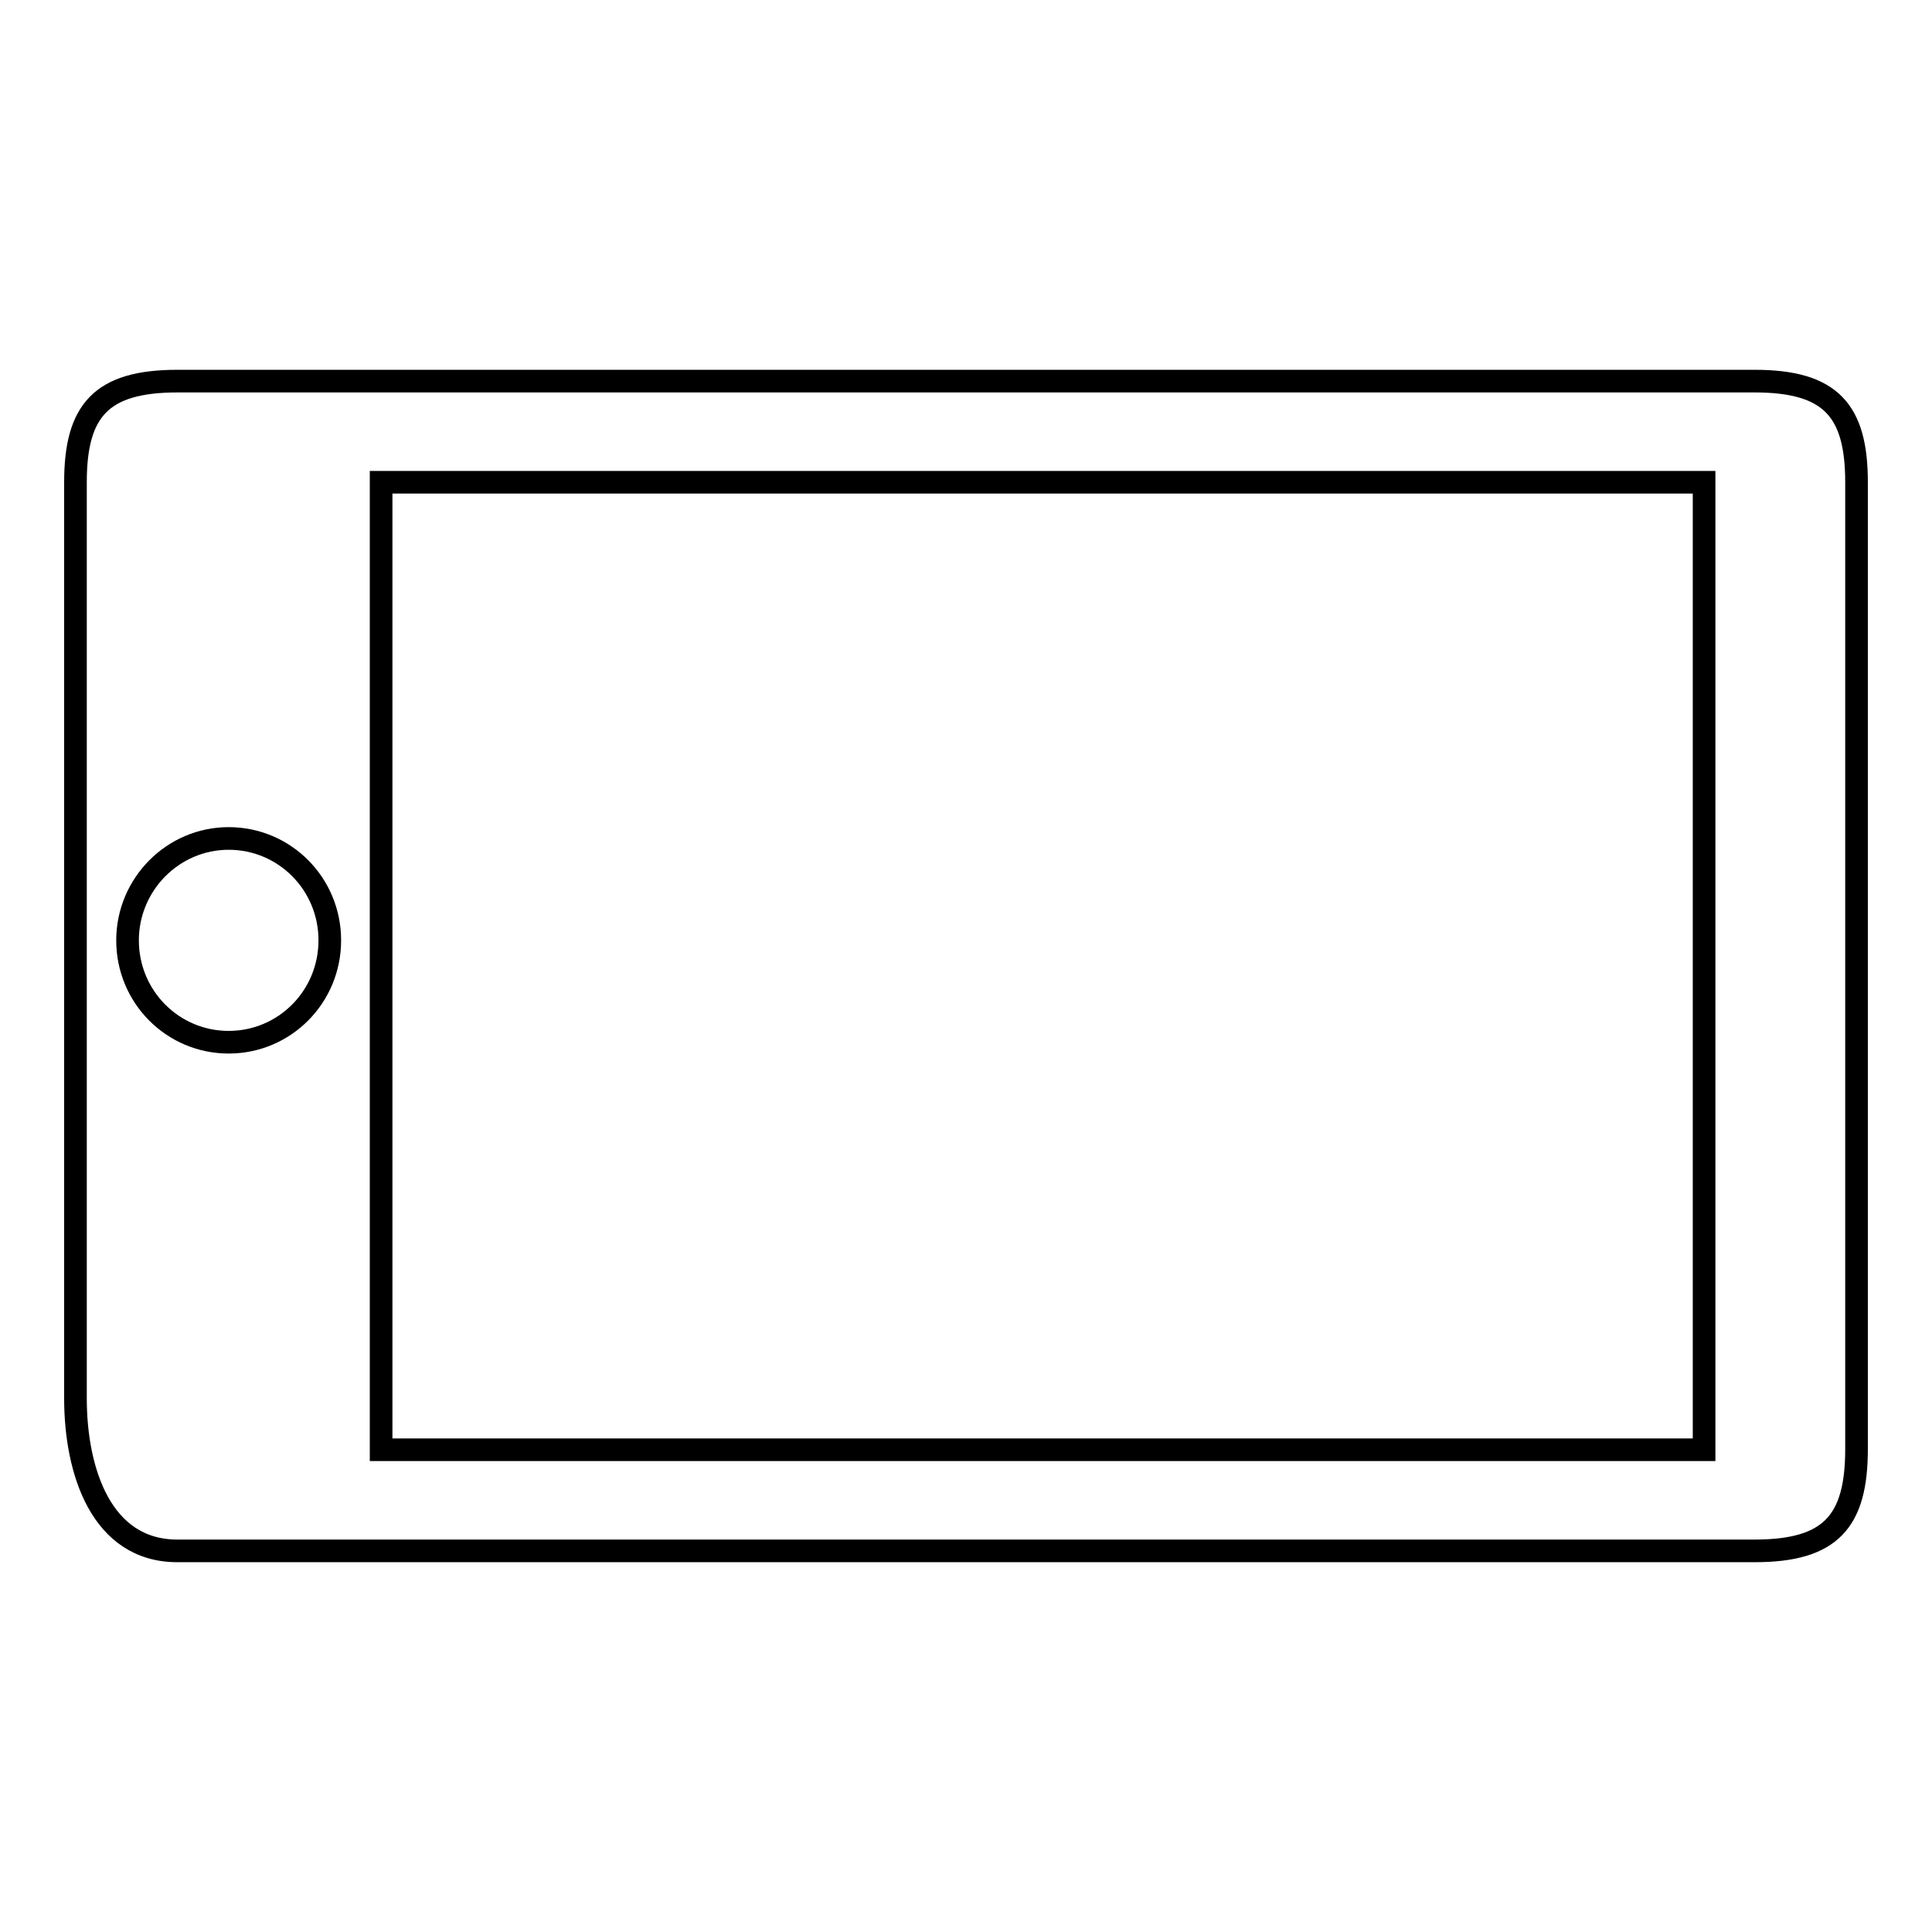
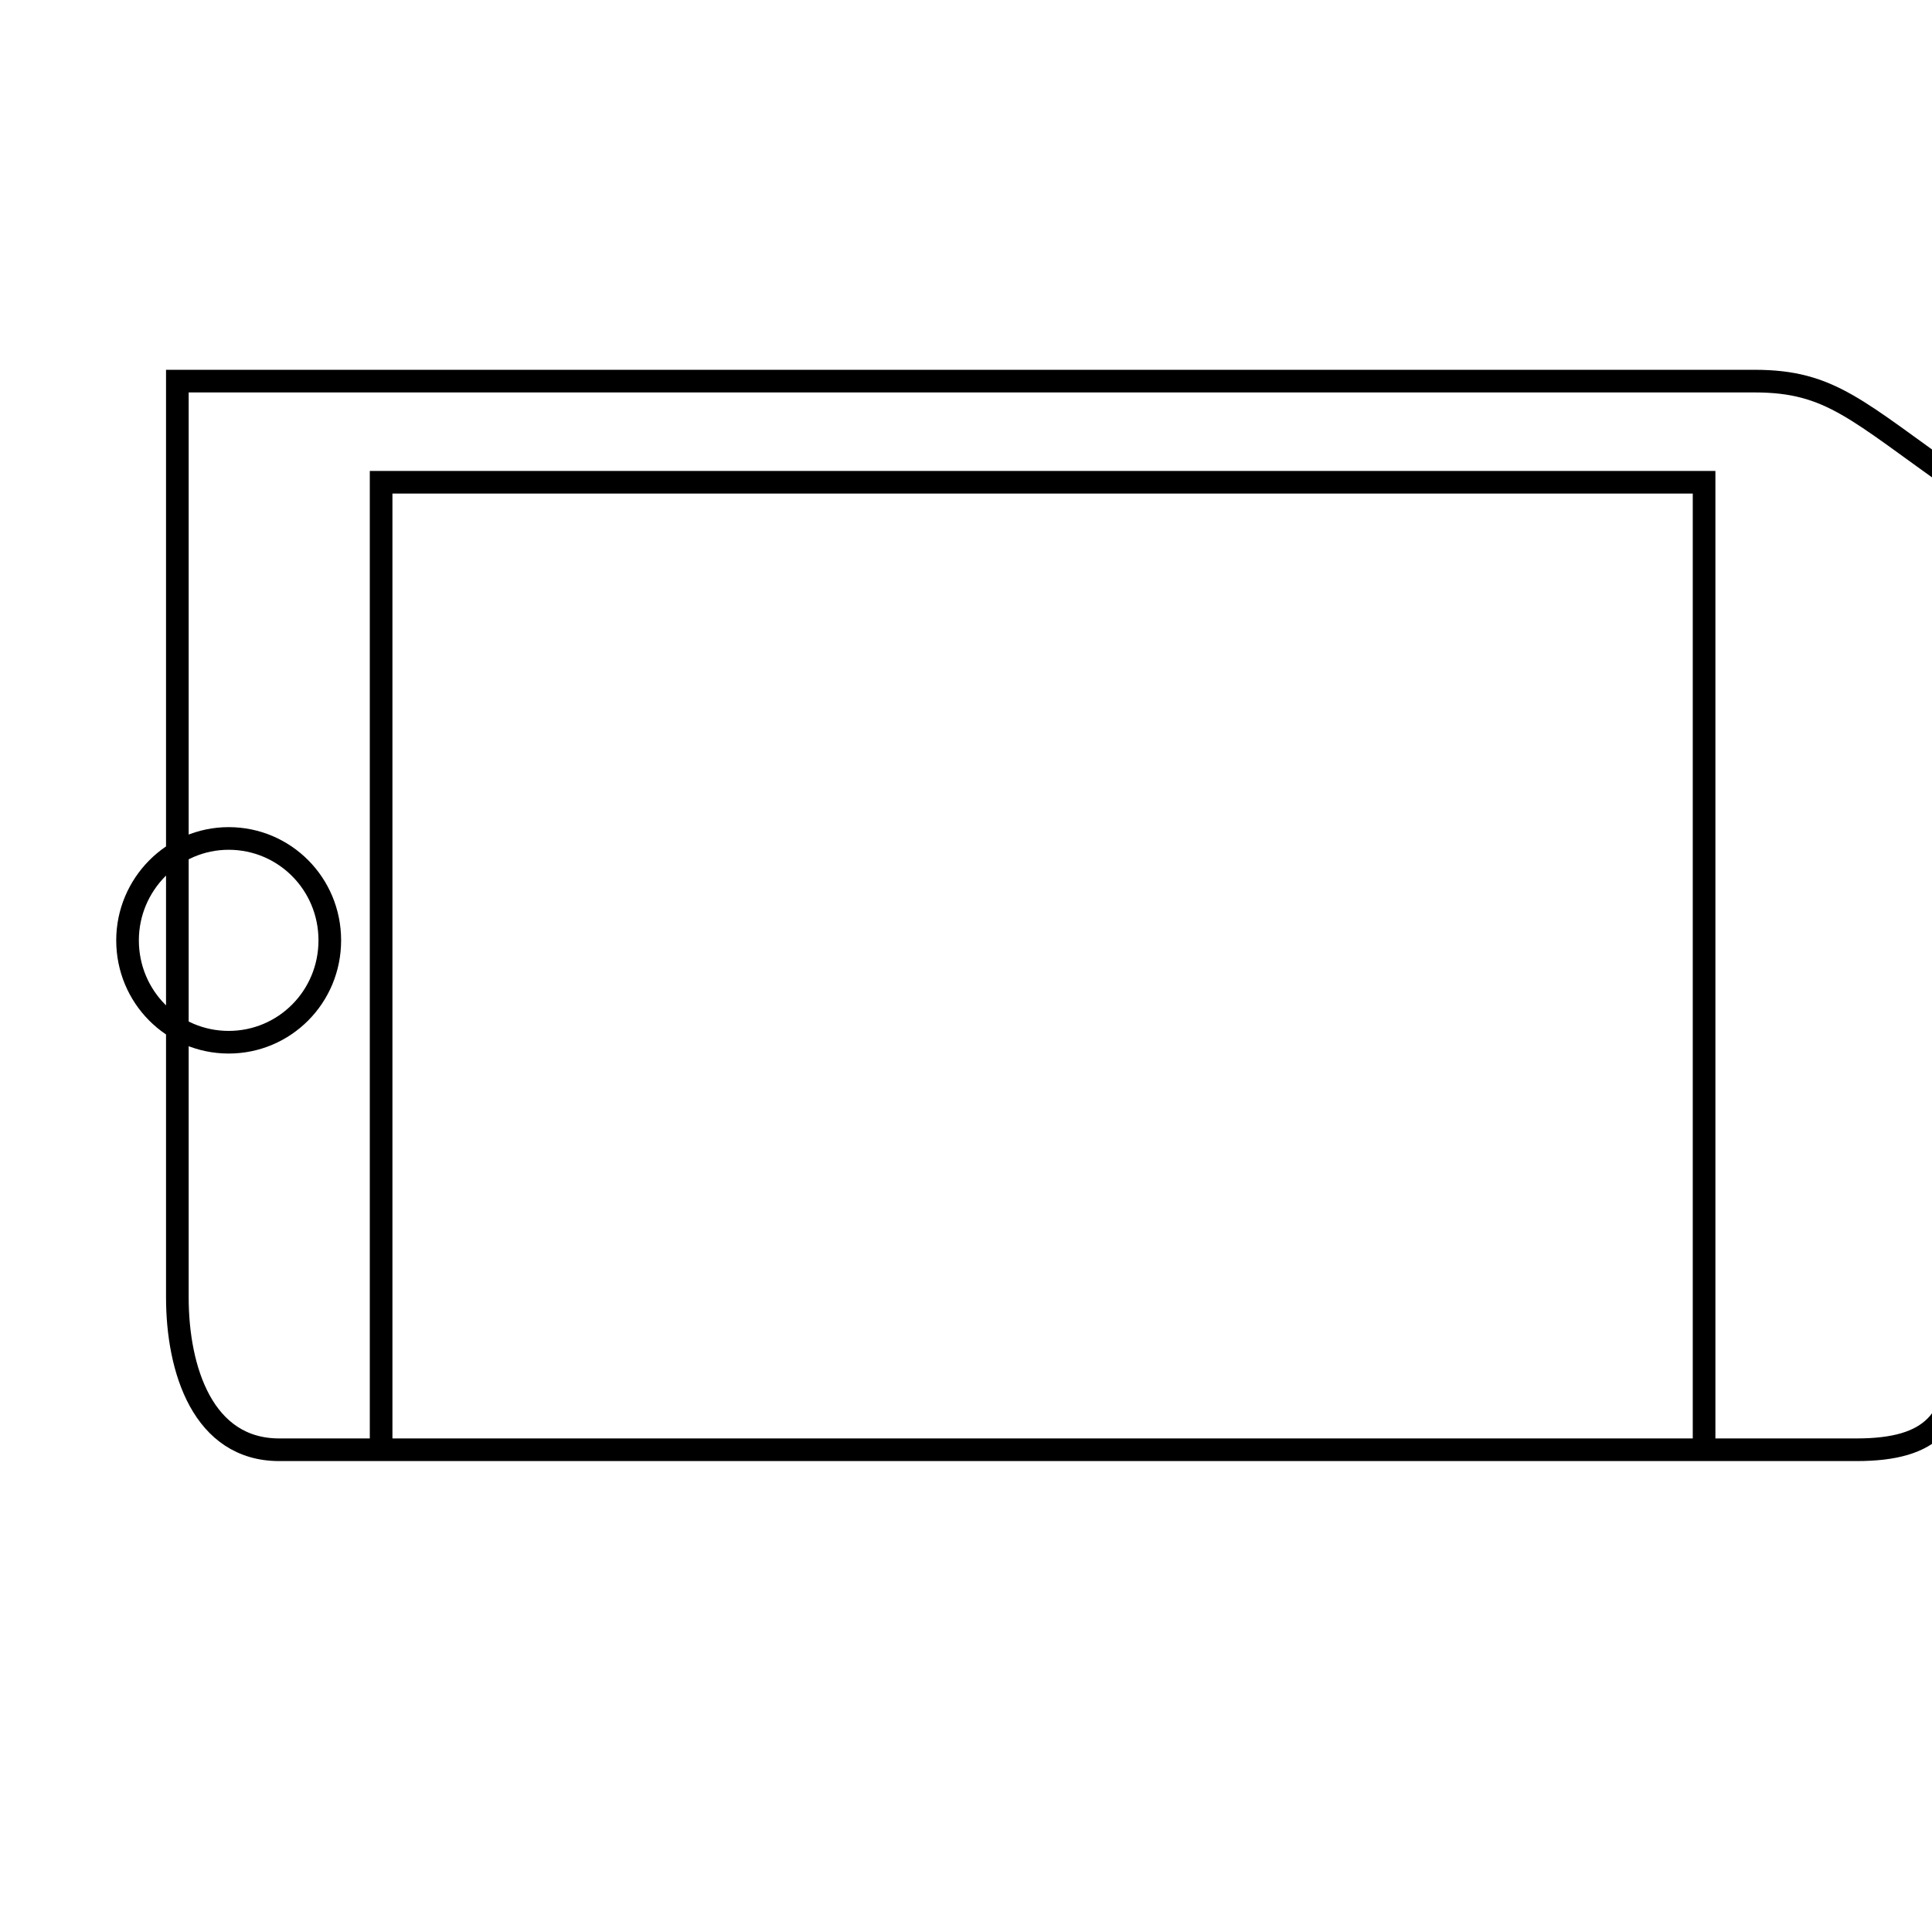
<svg xmlns="http://www.w3.org/2000/svg" version="1.1" x="0px" y="0px" viewBox="0 0 256 256" enable-background="new 0 0 256 256" xml:space="preserve">
  <g>
-     <path stroke-width="3" fill-opacity="0" stroke="#000000" d="M232.5,50.5h-209C13.4,50.5,10,54.4,10,63.9v121.4c0,9.6,3.4,20.2,13.5,20.2h209c10.1,0,13.5-3.9,13.5-13.5 V63.9C246,54.4,242.6,50.5,232.5,50.5L232.5,50.5z M30.3,138.1c-7.4,0-13.4-6-13.4-13.5c0-7.4,6-13.5,13.4-13.5 c7.4,0,13.4,6,13.4,13.5C43.7,132.1,37.7,138.1,30.3,138.1L30.3,138.1z M225.8,192.1H50.5V63.9h175.3L225.8,192.1L225.8,192.1z" />
+     <path stroke-width="3" fill-opacity="0" stroke="#000000" d="M232.5,50.5h-209v121.4c0,9.6,3.4,20.2,13.5,20.2h209c10.1,0,13.5-3.9,13.5-13.5 V63.9C246,54.4,242.6,50.5,232.5,50.5L232.5,50.5z M30.3,138.1c-7.4,0-13.4-6-13.4-13.5c0-7.4,6-13.5,13.4-13.5 c7.4,0,13.4,6,13.4,13.5C43.7,132.1,37.7,138.1,30.3,138.1L30.3,138.1z M225.8,192.1H50.5V63.9h175.3L225.8,192.1L225.8,192.1z" />
  </g>
</svg>